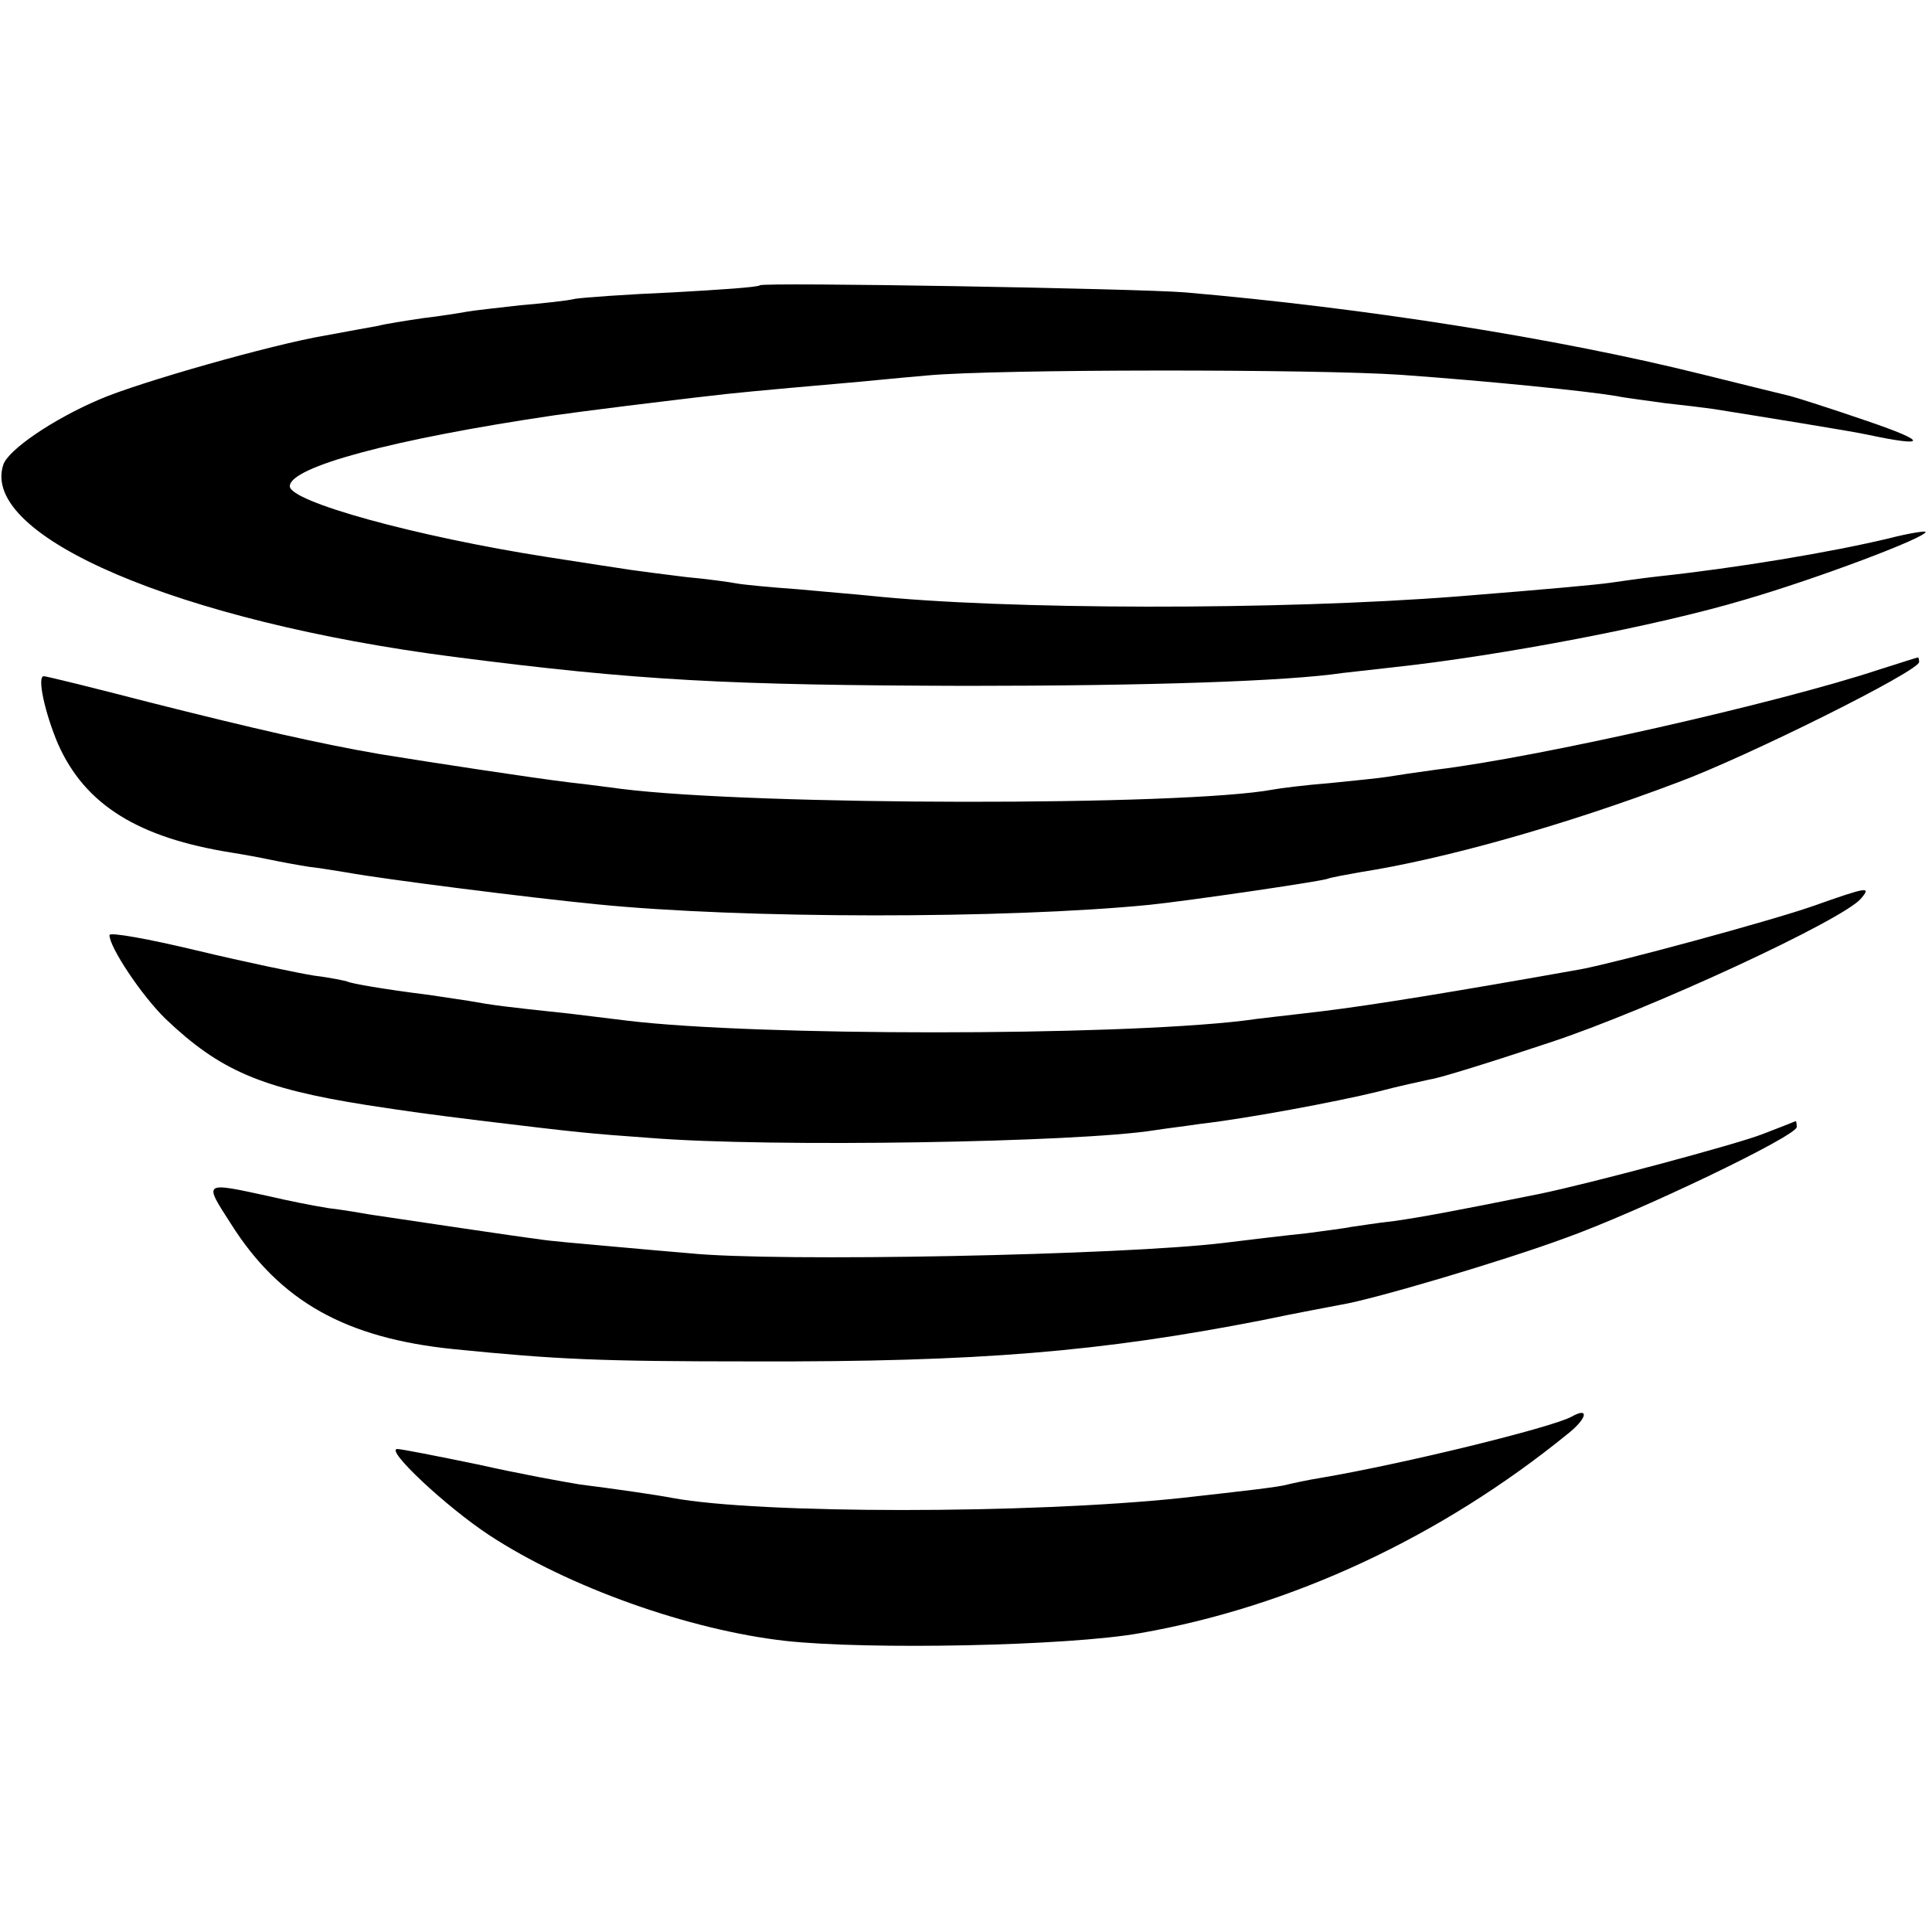
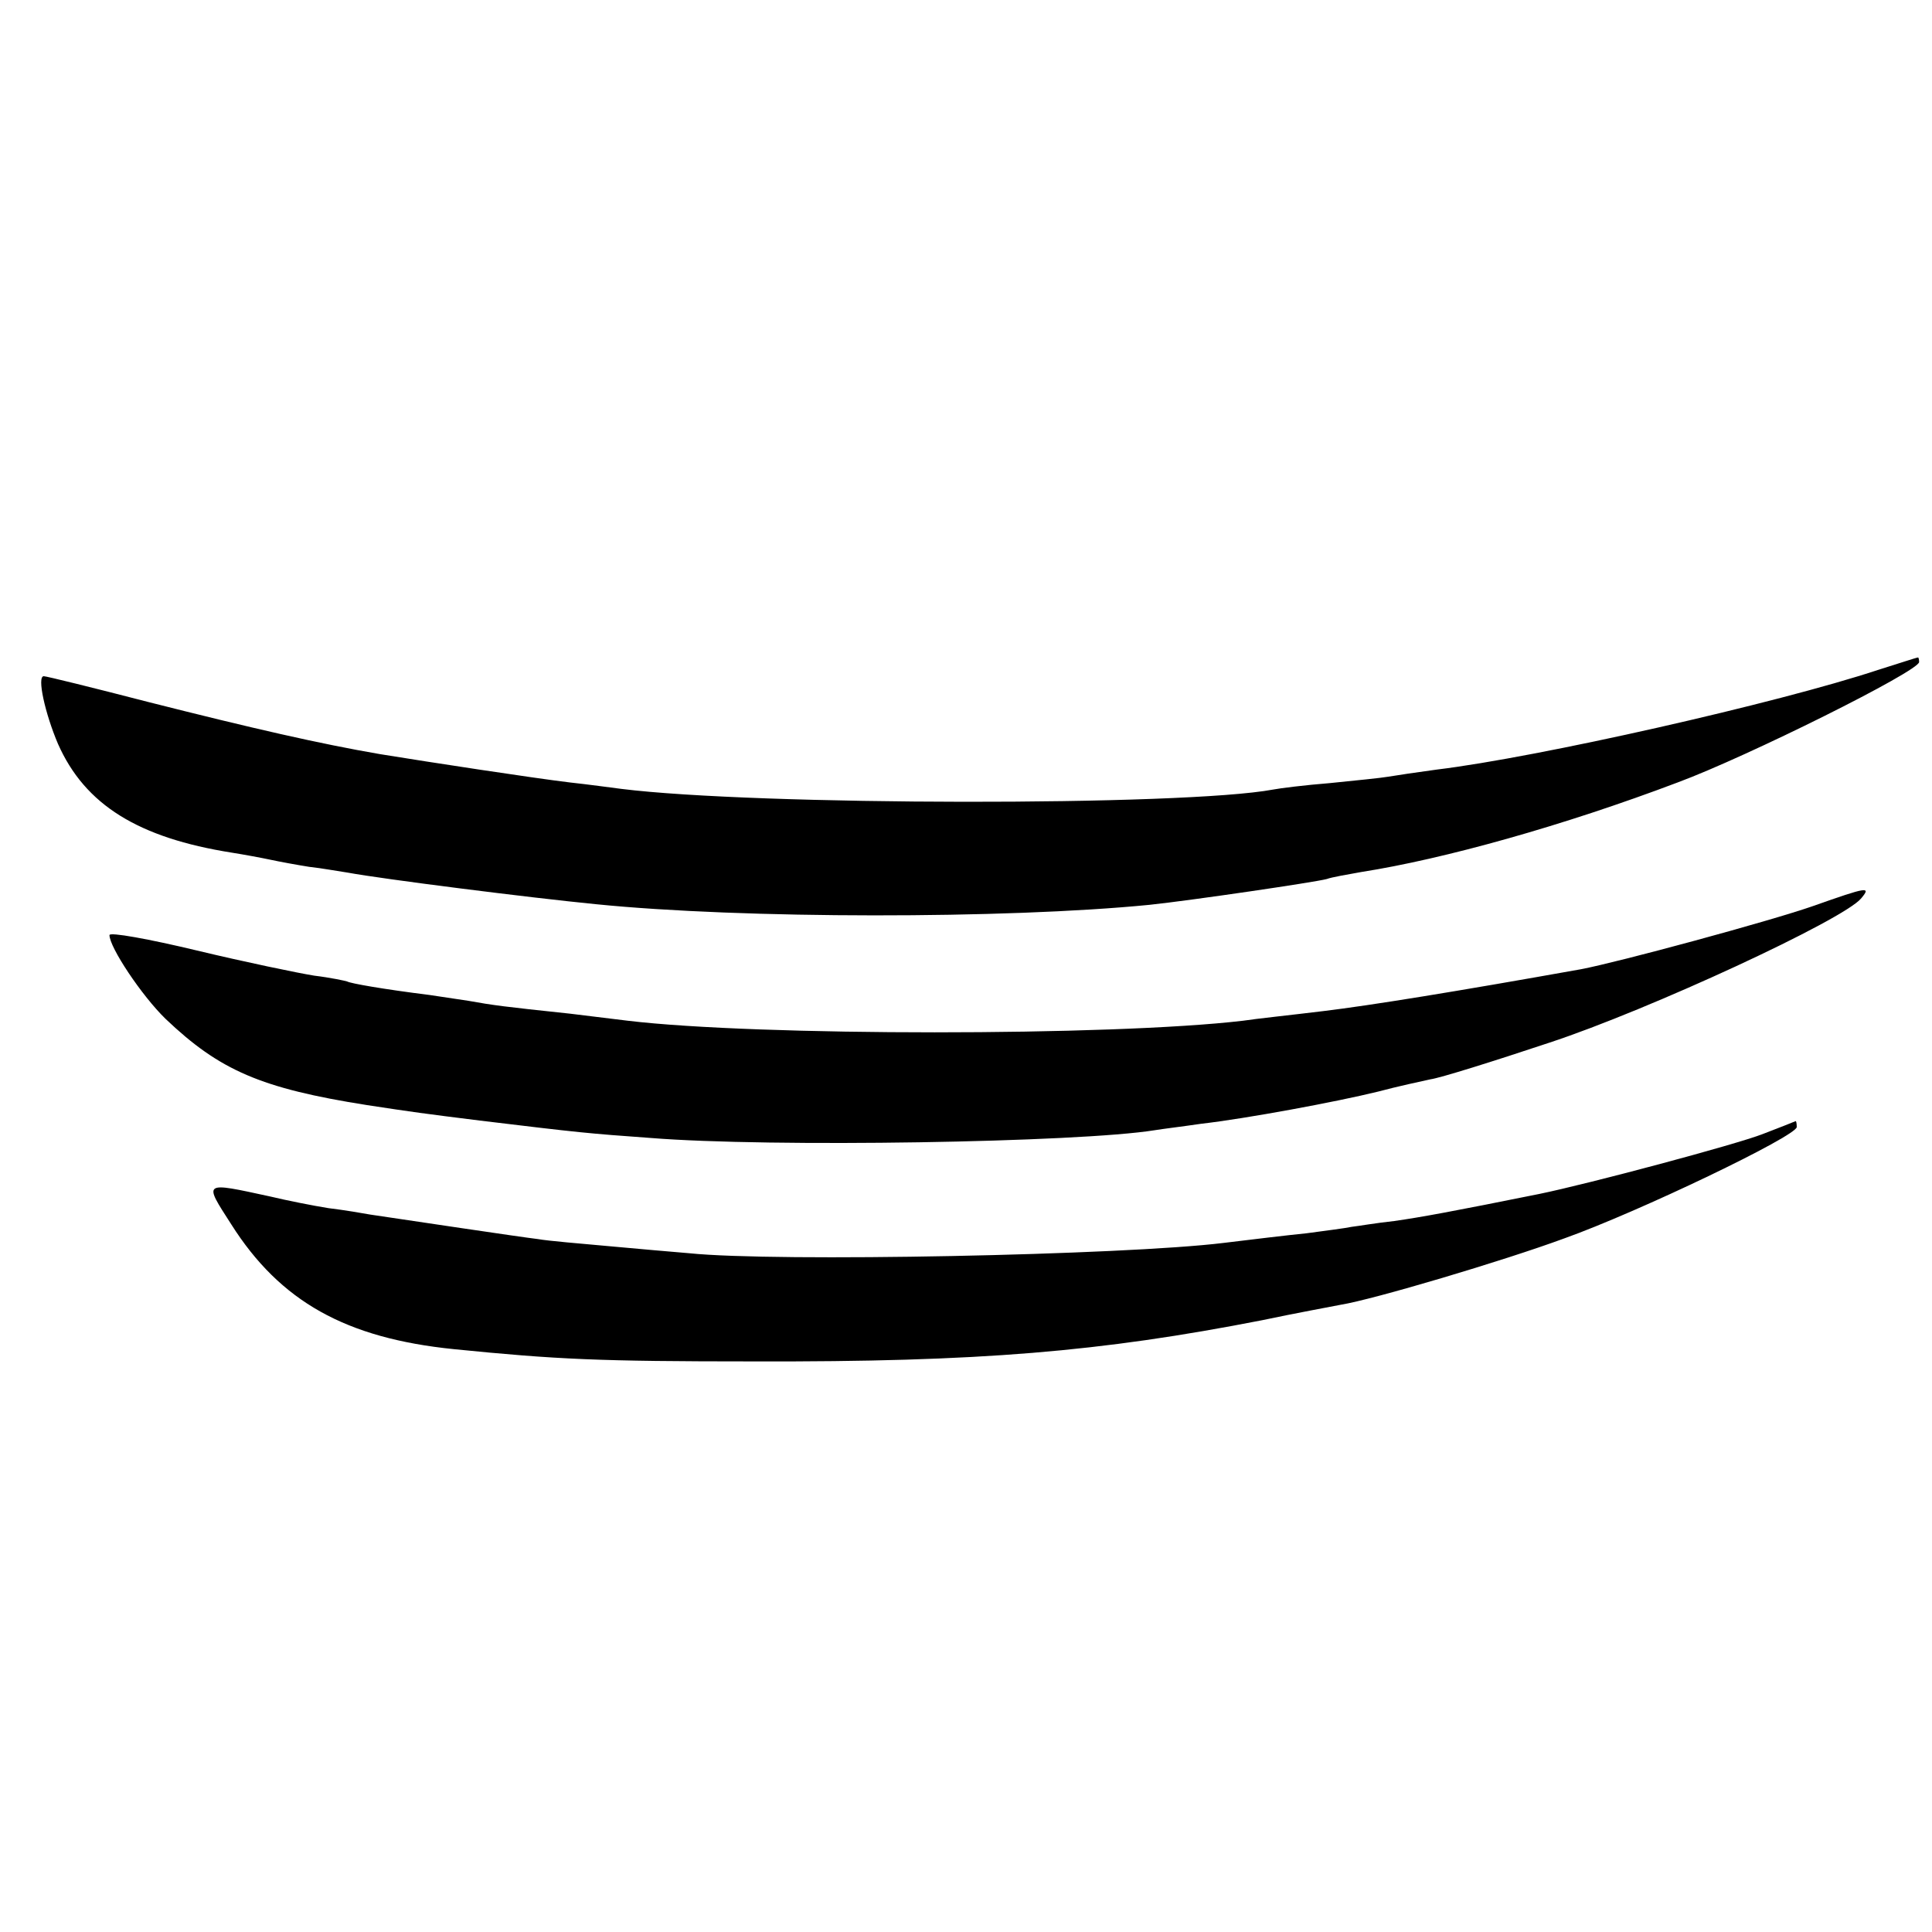
<svg xmlns="http://www.w3.org/2000/svg" version="1.0" width="300pt" height="300pt" viewBox="0 0 300 300" preserveAspectRatio="xMidYMid meet">
  <g transform="translate(0,300) scale(0.1,-0.1)" fill="#000000" stroke="none">
-     <path d="M1180 2557 c-3 -3 -63 -7 -135 -11 -71 -3 -140 -8 -152 -10 -12 -3 -50 -7 -85 -10 -35 -4 -72 -8 -83 -10 -11 -2 -42 -7 -68 -10 -27 -4 -59 -9 -70 -12 -12 -2 -49 -9 -82 -15 -83 -14 -290 -73 -350 -99 -73 -31 -143 -79 -150 -102 -36 -111 273 -243 700 -298 287 -37 425 -44 795 -45 281 0 497 7 585 20 17 2 53 6 80 9 166 18 408 64 545 105 113 33 280 96 280 105 0 2 -26 -2 -57 -10 -92 -22 -237 -46 -358 -59 -27 -3 -61 -8 -75 -10 -22 -3 -85 -9 -235 -21 -280 -22 -706 -21 -915 1 -19 2 -69 6 -111 10 -42 3 -84 7 -95 9 -10 2 -46 7 -79 10 -33 4 -71 9 -85 11 -14 2 -72 11 -130 20 -205 32 -400 86 -400 110 0 30 160 73 410 110 14 2 66 9 115 15 50 6 106 13 125 15 32 4 84 9 210 20 25 2 83 8 130 12 108 10 603 10 735 1 139 -10 287 -25 335 -33 14 -3 48 -7 75 -11 28 -3 61 -7 75 -9 69 -11 218 -35 240 -40 94 -20 94 -11 0 21 -58 20 -112 37 -120 39 -8 2 -70 17 -138 34 -225 56 -524 103 -802 127 -75 6 -655 16 -660 11z" />
    <path d="M2917 1960 c-157 -52 -529 -136 -686 -155 -30 -4 -63 -9 -75 -11 -11 -2 -52 -6 -91 -10 -38 -3 -78 -8 -88 -10 -139 -26 -804 -25 -1012 1 -16 2 -52 7 -80 10 -58 7 -215 31 -295 44 -93 16 -198 40 -360 81 -85 22 -158 40 -162 40 -11 0 2 -58 22 -105 42 -95 125 -146 270 -169 19 -3 46 -8 60 -11 14 -3 41 -8 60 -11 19 -2 46 -7 60 -9 54 -10 283 -39 385 -49 228 -23 637 -23 860 -1 66 7 256 35 275 40 8 3 32 7 54 11 128 20 314 72 491 139 108 40 375 173 375 187 0 4 -1 8 -2 7 -2 0 -29 -9 -61 -19z" />
    <path d="M2815 1593 c-69 -24 -302 -87 -360 -98 -196 -35 -326 -56 -400 -65 -49 -6 -106 -12 -125 -15 -204 -24 -754 -24 -955 0 -16 2 -57 7 -90 11 -104 11 -119 13 -158 20 -20 3 -47 7 -60 9 -72 9 -123 18 -128 21 -3 1 -26 6 -51 9 -25 4 -107 21 -182 39 -75 18 -136 29 -136 24 0 -19 50 -94 87 -130 84 -80 148 -108 313 -134 72 -11 87 -13 175 -24 157 -19 168 -20 265 -27 186 -15 665 -7 783 12 12 2 45 6 72 10 70 8 210 34 275 50 30 8 67 16 81 19 15 2 98 28 185 57 155 51 457 191 484 224 16 19 10 18 -75 -12z" />
    <path d="M2737 1239 c-41 -16 -269 -77 -347 -93 -134 -27 -183 -36 -225 -42 -28 -3 -57 -8 -66 -9 -9 -2 -40 -6 -70 -10 -30 -3 -88 -10 -129 -15 -155 -19 -695 -30 -830 -16 -25 2 -81 7 -125 11 -44 4 -93 8 -110 11 -26 3 -206 30 -260 38 -11 2 -40 7 -65 10 -25 4 -65 12 -90 18 -106 23 -104 24 -61 -43 76 -120 178 -177 346 -194 160 -16 225 -19 465 -19 352 -1 539 15 790 64 52 11 107 21 122 24 50 8 252 68 347 103 115 41 361 159 361 173 0 6 -1 10 -2 9 -2 -1 -25 -10 -51 -20z" />
-     <path d="M2440 800 c-32 -17 -260 -73 -390 -95 -19 -3 -42 -8 -50 -10 -13 -4 -67 -10 -165 -21 -236 -25 -656 -25 -791 0 -26 5 -89 14 -144 21 -25 4 -96 17 -158 31 -63 13 -119 24 -125 24 -20 0 76 -90 143 -134 122 -80 309 -147 460 -164 128 -14 438 -8 550 12 235 41 467 149 665 310 30 24 33 42 5 26z" />
  </g>
</svg>